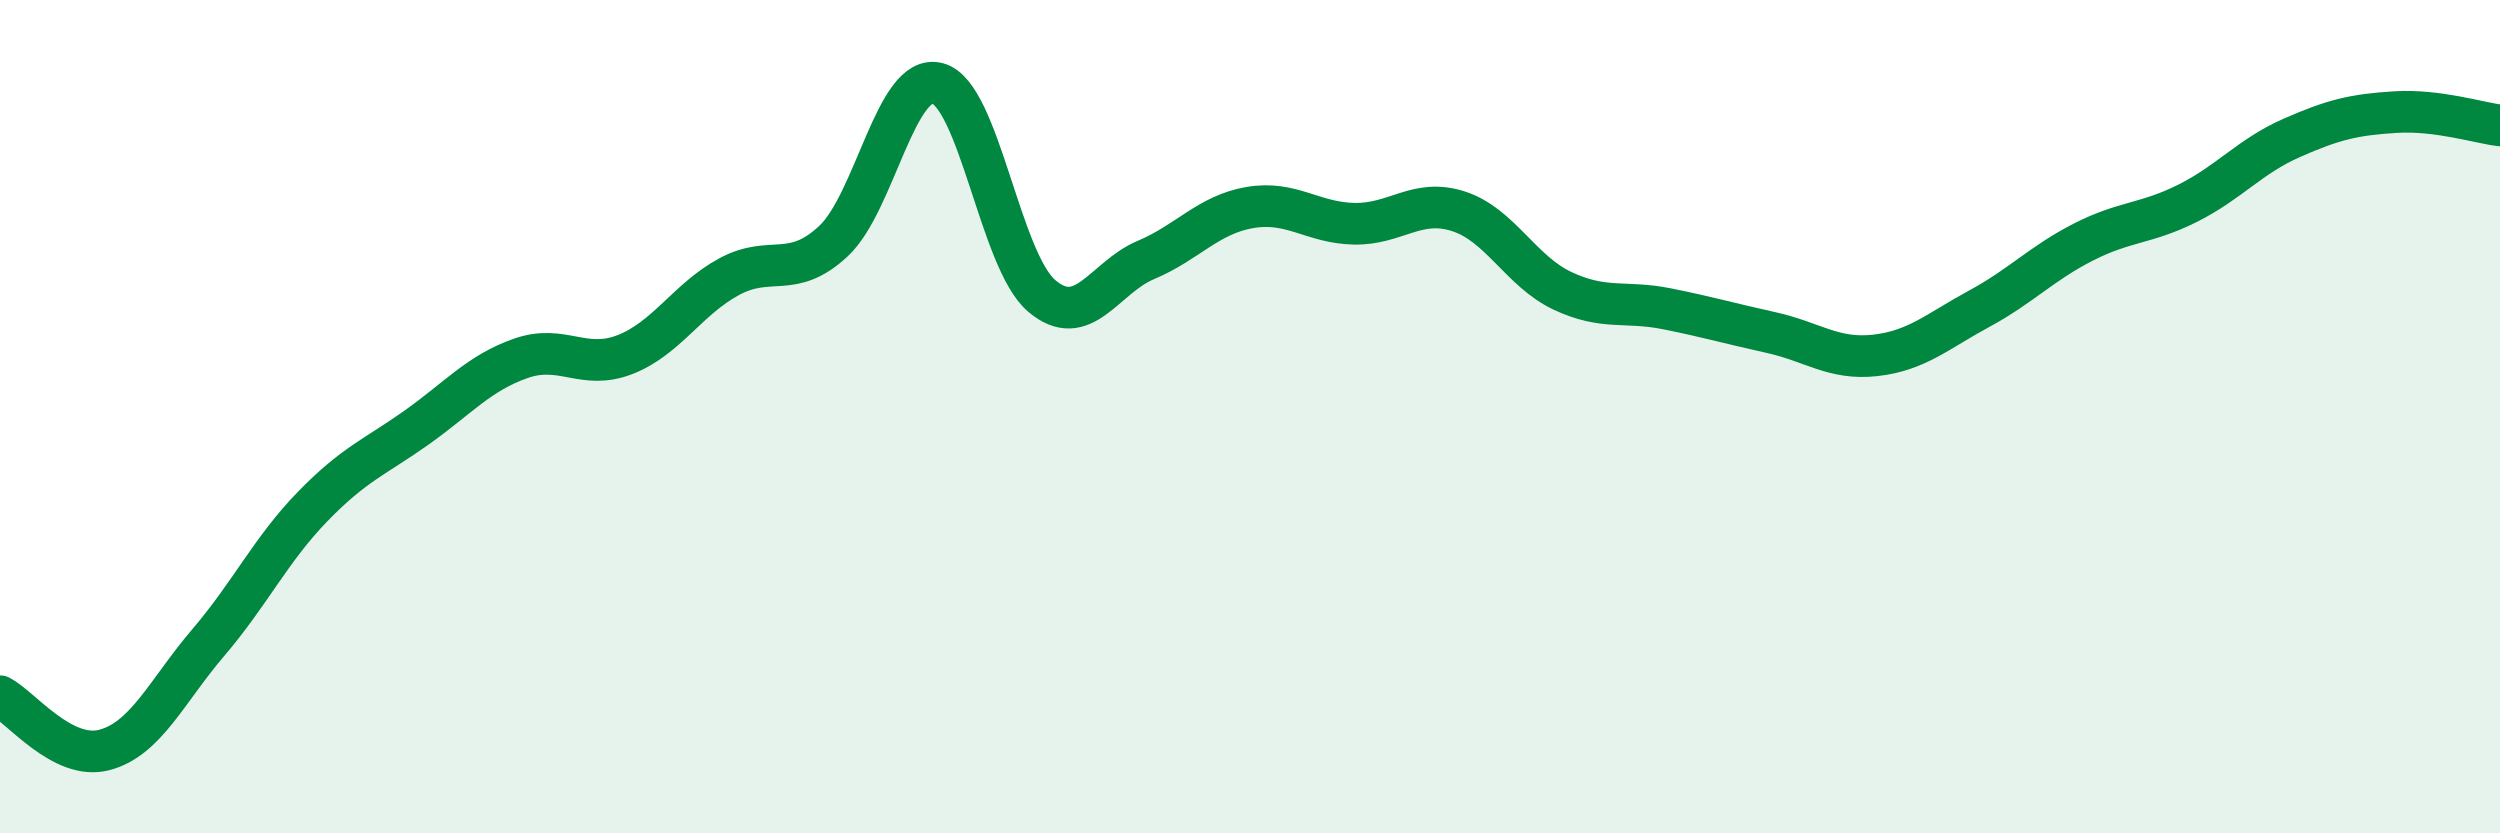
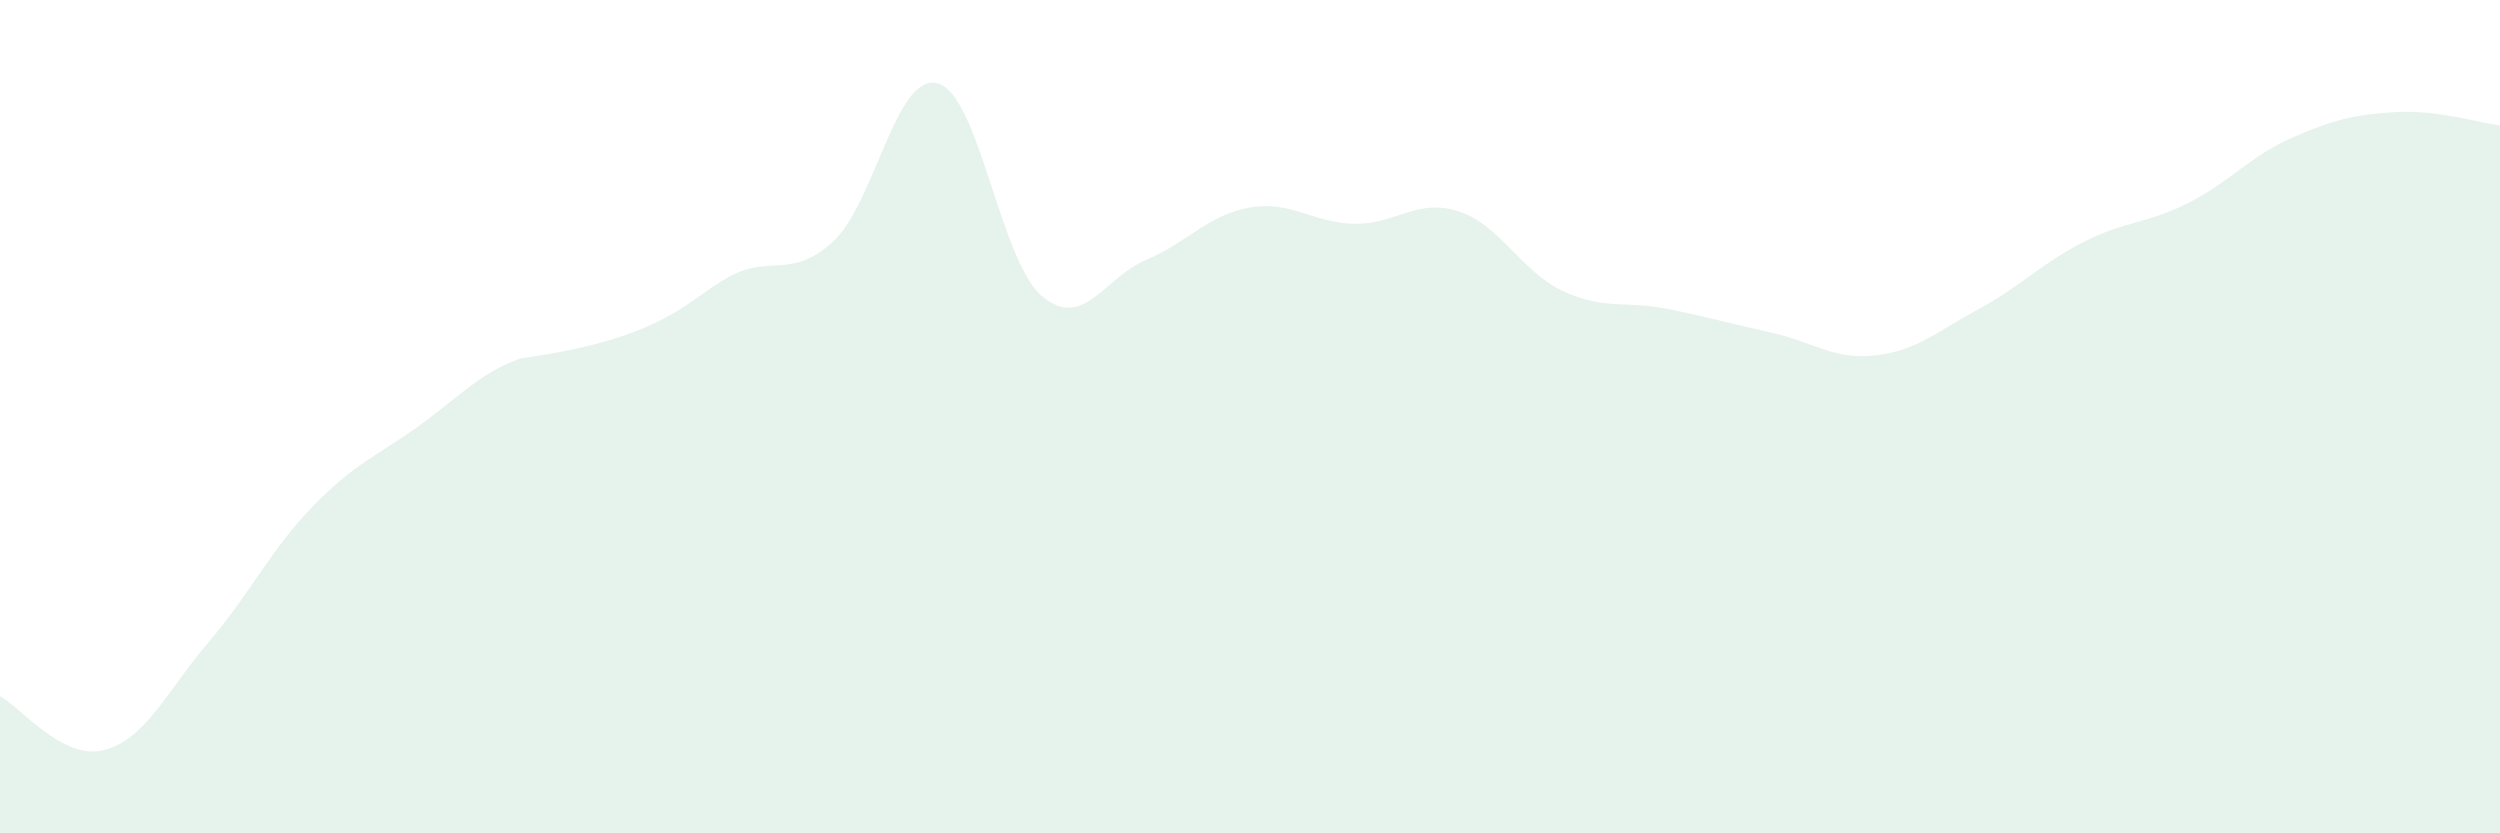
<svg xmlns="http://www.w3.org/2000/svg" width="60" height="20" viewBox="0 0 60 20">
-   <path d="M 0,16.71 C 0.5,16.97 1.5,18.26 2.5,18 C 3.5,17.74 4,16.59 5,15.42 C 6,14.25 6.5,13.19 7.5,12.16 C 8.5,11.13 9,10.97 10,10.26 C 11,9.55 11.5,8.95 12.5,8.6 C 13.5,8.25 14,8.9 15,8.51 C 16,8.12 16.5,7.18 17.5,6.64 C 18.5,6.1 19,6.72 20,5.79 C 21,4.86 21.5,1.74 22.5,2 C 23.5,2.26 24,6.25 25,7.1 C 26,7.95 26.5,6.66 27.5,6.24 C 28.5,5.82 29,5.15 30,4.98 C 31,4.81 31.5,5.35 32.5,5.37 C 33.5,5.39 34,4.75 35,5.07 C 36,5.39 36.5,6.51 37.5,6.98 C 38.5,7.45 39,7.21 40,7.41 C 41,7.61 41.5,7.76 42.5,7.98 C 43.5,8.2 44,8.64 45,8.53 C 46,8.42 46.5,7.95 47.5,7.41 C 48.5,6.87 49,6.32 50,5.81 C 51,5.3 51.5,5.38 52.5,4.88 C 53.5,4.38 54,3.75 55,3.31 C 56,2.87 56.5,2.75 57.5,2.69 C 58.5,2.63 59.5,2.95 60,3.01L60 20L0 20Z" fill="#008740" opacity="0.1" stroke-linecap="round" stroke-linejoin="round" />
-   <path d="M 0,16.71 C 0.5,16.97 1.5,18.26 2.5,18 C 3.5,17.74 4,16.59 5,15.42 C 6,14.25 6.5,13.19 7.5,12.16 C 8.5,11.13 9,10.97 10,10.26 C 11,9.55 11.5,8.95 12.5,8.6 C 13.5,8.25 14,8.9 15,8.51 C 16,8.12 16.5,7.18 17.5,6.64 C 18.5,6.1 19,6.72 20,5.79 C 21,4.86 21.5,1.74 22.5,2 C 23.5,2.26 24,6.25 25,7.1 C 26,7.95 26.5,6.66 27.5,6.24 C 28.5,5.82 29,5.15 30,4.98 C 31,4.81 31.5,5.35 32.5,5.37 C 33.5,5.39 34,4.75 35,5.07 C 36,5.39 36.5,6.51 37.5,6.98 C 38.5,7.45 39,7.21 40,7.41 C 41,7.61 41.5,7.76 42.5,7.98 C 43.5,8.2 44,8.64 45,8.53 C 46,8.42 46.5,7.95 47.5,7.41 C 48.5,6.87 49,6.32 50,5.81 C 51,5.3 51.5,5.38 52.5,4.88 C 53.5,4.38 54,3.75 55,3.31 C 56,2.87 56.5,2.75 57.5,2.69 C 58.5,2.63 59.5,2.95 60,3.01" stroke="#008740" stroke-width="1" fill="none" stroke-linecap="round" stroke-linejoin="round" />
+   <path d="M 0,16.71 C 0.5,16.97 1.5,18.26 2.5,18 C 3.5,17.74 4,16.59 5,15.42 C 6,14.25 6.5,13.19 7.5,12.16 C 8.5,11.13 9,10.97 10,10.26 C 11,9.55 11.5,8.95 12.5,8.6 C 16,8.12 16.5,7.18 17.5,6.64 C 18.5,6.1 19,6.72 20,5.79 C 21,4.86 21.5,1.74 22.5,2 C 23.5,2.26 24,6.25 25,7.1 C 26,7.95 26.5,6.66 27.5,6.24 C 28.5,5.82 29,5.15 30,4.98 C 31,4.81 31.5,5.35 32.5,5.37 C 33.5,5.39 34,4.75 35,5.07 C 36,5.39 36.5,6.51 37.5,6.98 C 38.5,7.45 39,7.21 40,7.41 C 41,7.61 41.5,7.76 42.5,7.98 C 43.5,8.2 44,8.64 45,8.53 C 46,8.42 46.5,7.95 47.5,7.41 C 48.5,6.87 49,6.32 50,5.81 C 51,5.3 51.5,5.38 52.5,4.88 C 53.5,4.38 54,3.75 55,3.31 C 56,2.87 56.5,2.75 57.5,2.69 C 58.5,2.63 59.5,2.95 60,3.01L60 20L0 20Z" fill="#008740" opacity="0.1" stroke-linecap="round" stroke-linejoin="round" />
</svg>